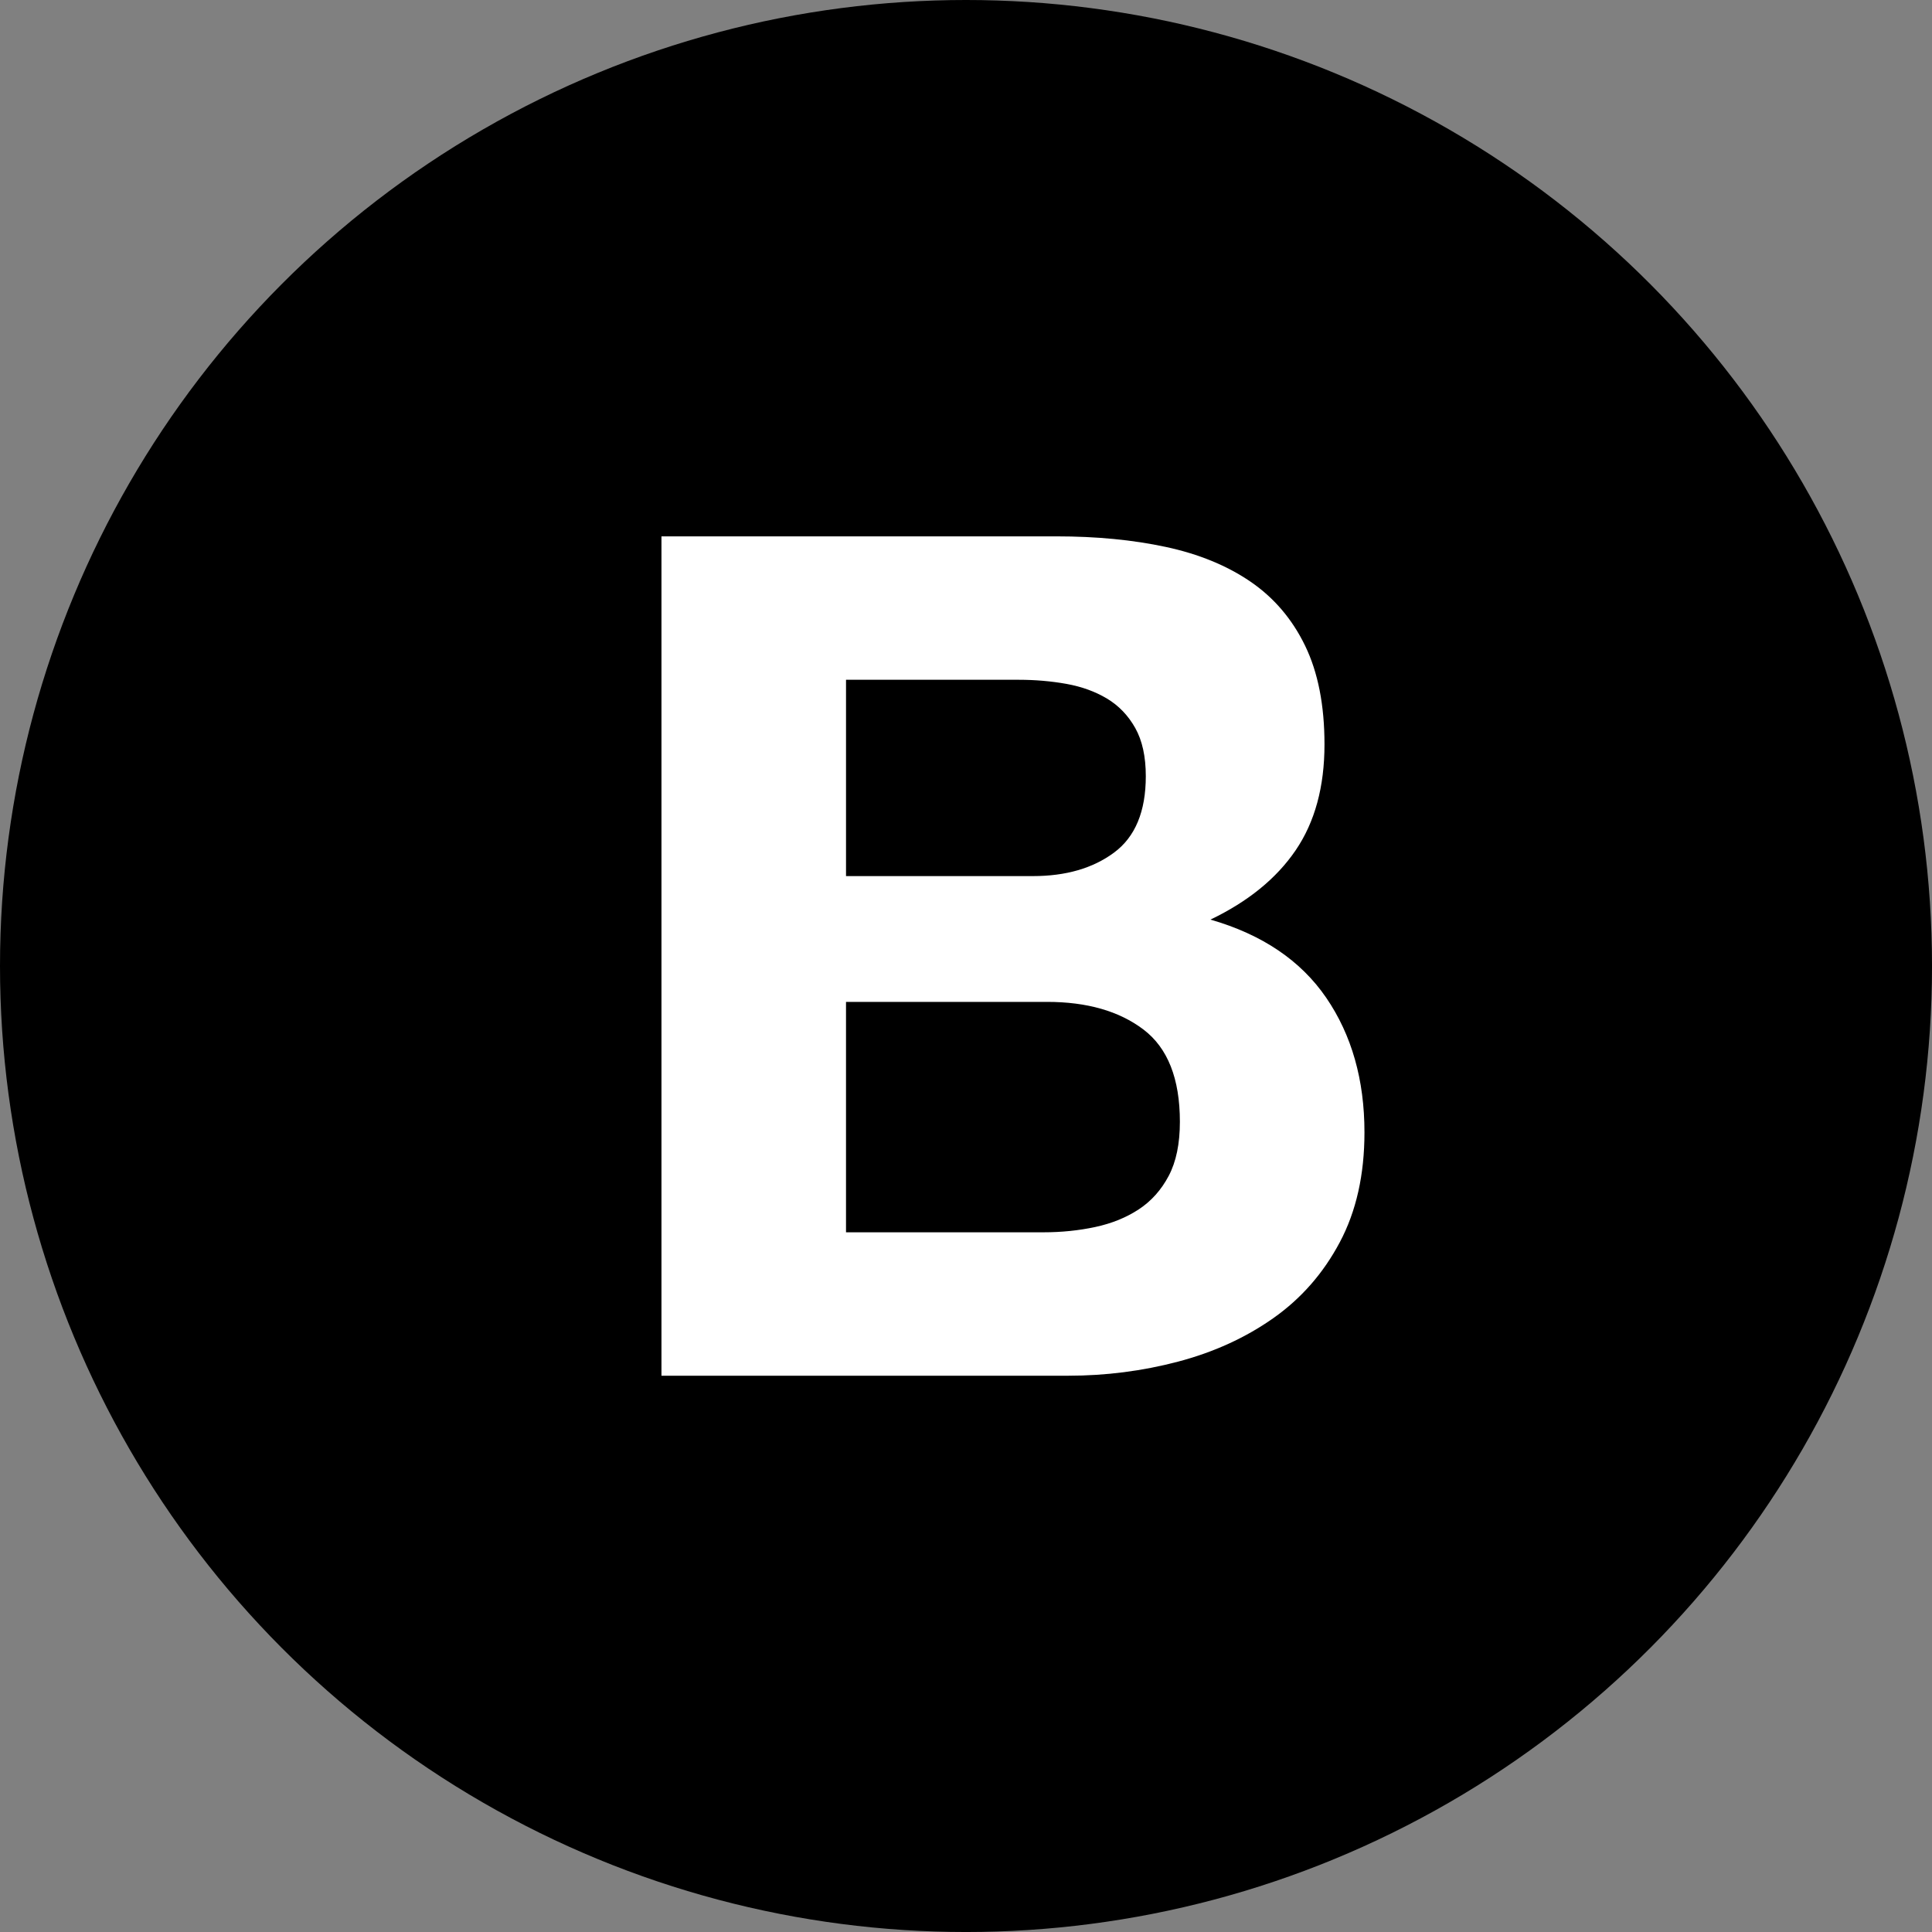
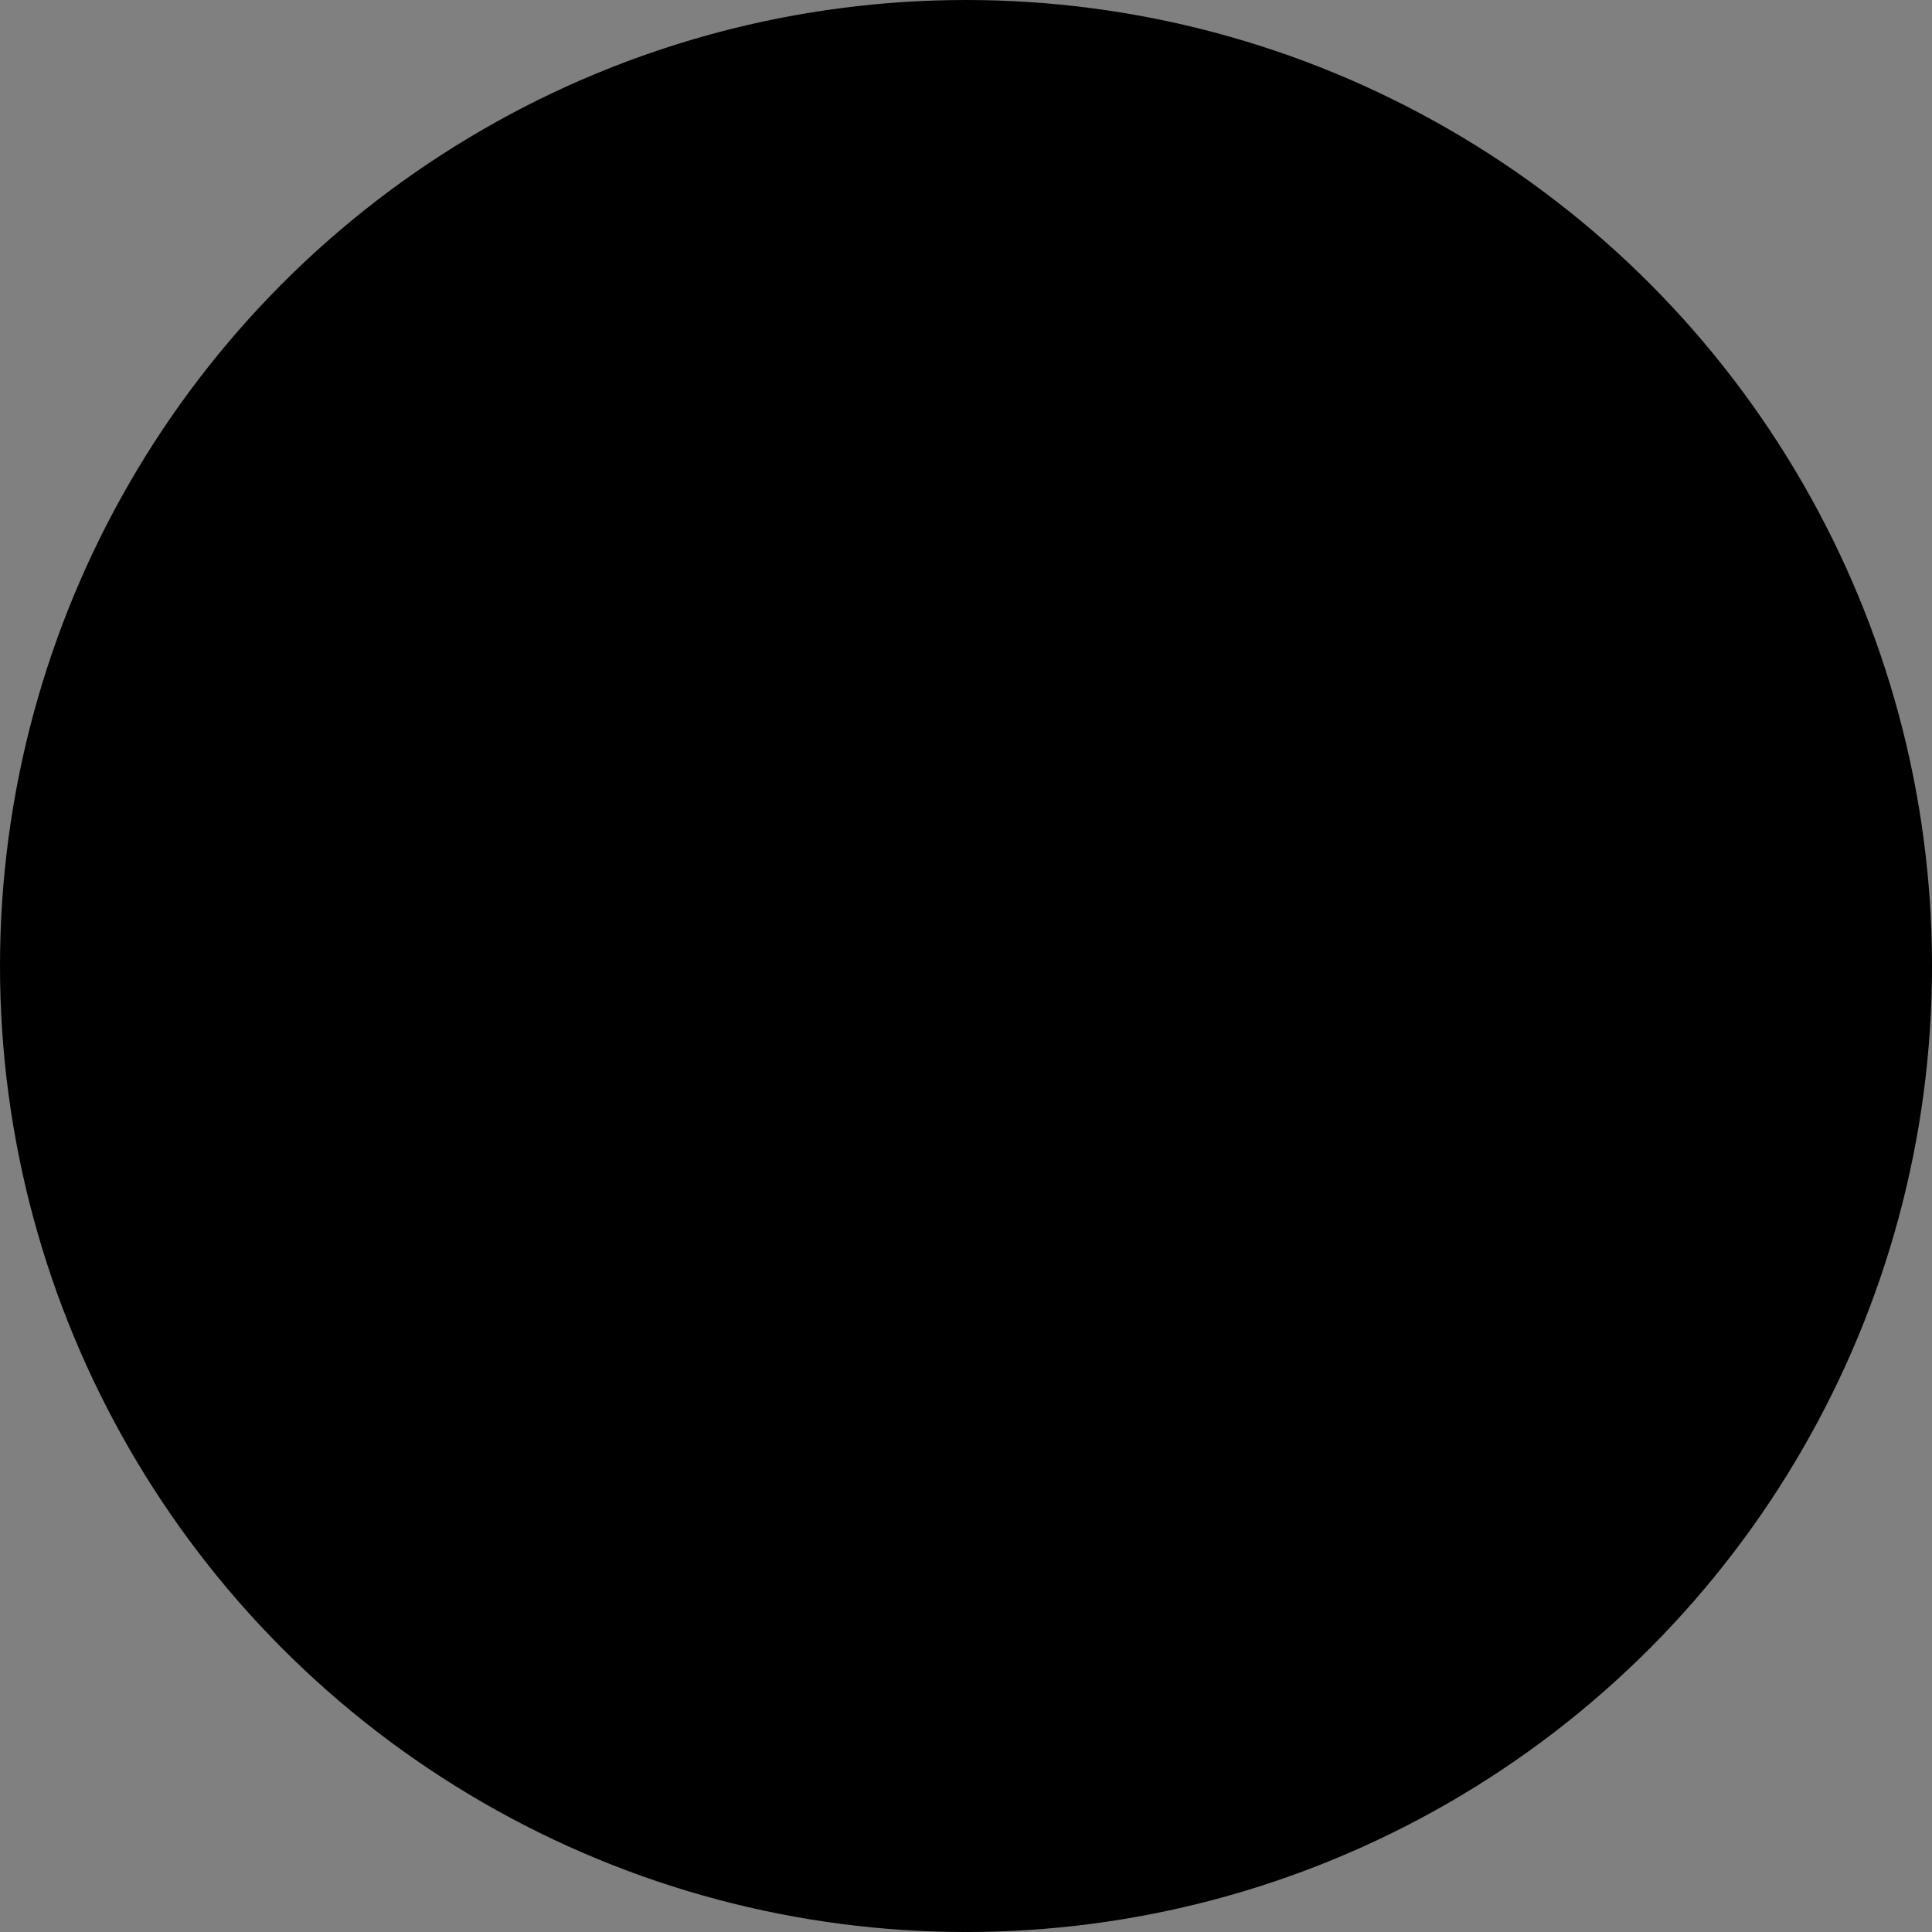
<svg xmlns="http://www.w3.org/2000/svg" id="Ebene_1" data-name="Ebene 1" viewBox="0 0 1357.59 1357.59">
  <rect x="0" y="0" width="1357.59" height="1357.59" fill="#808080" stroke="none" />
  <defs>
    <style>
      .cls-1, .cls-2 {
        stroke-width: 0px;
      }

      .cls-2 {
        fill: #fff;
      }
    </style>
  </defs>
  <circle class="cls-1" cx="678.8" cy="678.8" r="678.8" />
-   <path class="cls-2" d="m742.36,376.89c28.09,0,53.69,2.47,76.82,7.43,23.13,4.96,42.96,13.09,59.48,24.37,16.52,11.29,29.33,26.3,38.41,45.02,9.09,18.73,13.63,41.86,13.63,69.39,0,29.74-6.75,54.52-20.24,74.35-13.5,19.82-33.46,36.08-59.89,48.74,36.35,10.47,63.47,28.78,81.37,54.94,17.89,26.16,26.85,57.7,26.85,94.58,0,29.74-5.78,55.49-17.35,77.23-11.56,21.77-27.13,39.52-46.67,53.29-19.55,13.77-41.86,23.95-66.91,30.56-25.07,6.61-50.8,9.91-77.24,9.91h-285.82V376.89h277.56Zm-16.52,238.73c23.13,0,42.13-5.5,57-16.52,14.87-11.01,22.3-28.91,22.3-53.69,0-13.76-2.48-25.05-7.43-33.87-4.96-8.8-11.56-15.69-19.83-20.65-8.26-4.95-17.76-8.39-28.5-10.33-10.74-1.92-21.89-2.89-33.46-2.89h-121.43v137.95h131.35Zm7.43,250.3c12.66,0,24.78-1.24,36.35-3.72,11.56-2.48,21.75-6.61,30.56-12.39,8.8-5.79,15.82-13.63,21.06-23.55,5.23-9.91,7.85-22.58,7.85-38,0-30.28-8.54-51.9-25.61-64.84-17.08-12.93-39.65-19.41-67.74-19.41h-141.26v161.91h138.78Z" />
</svg>